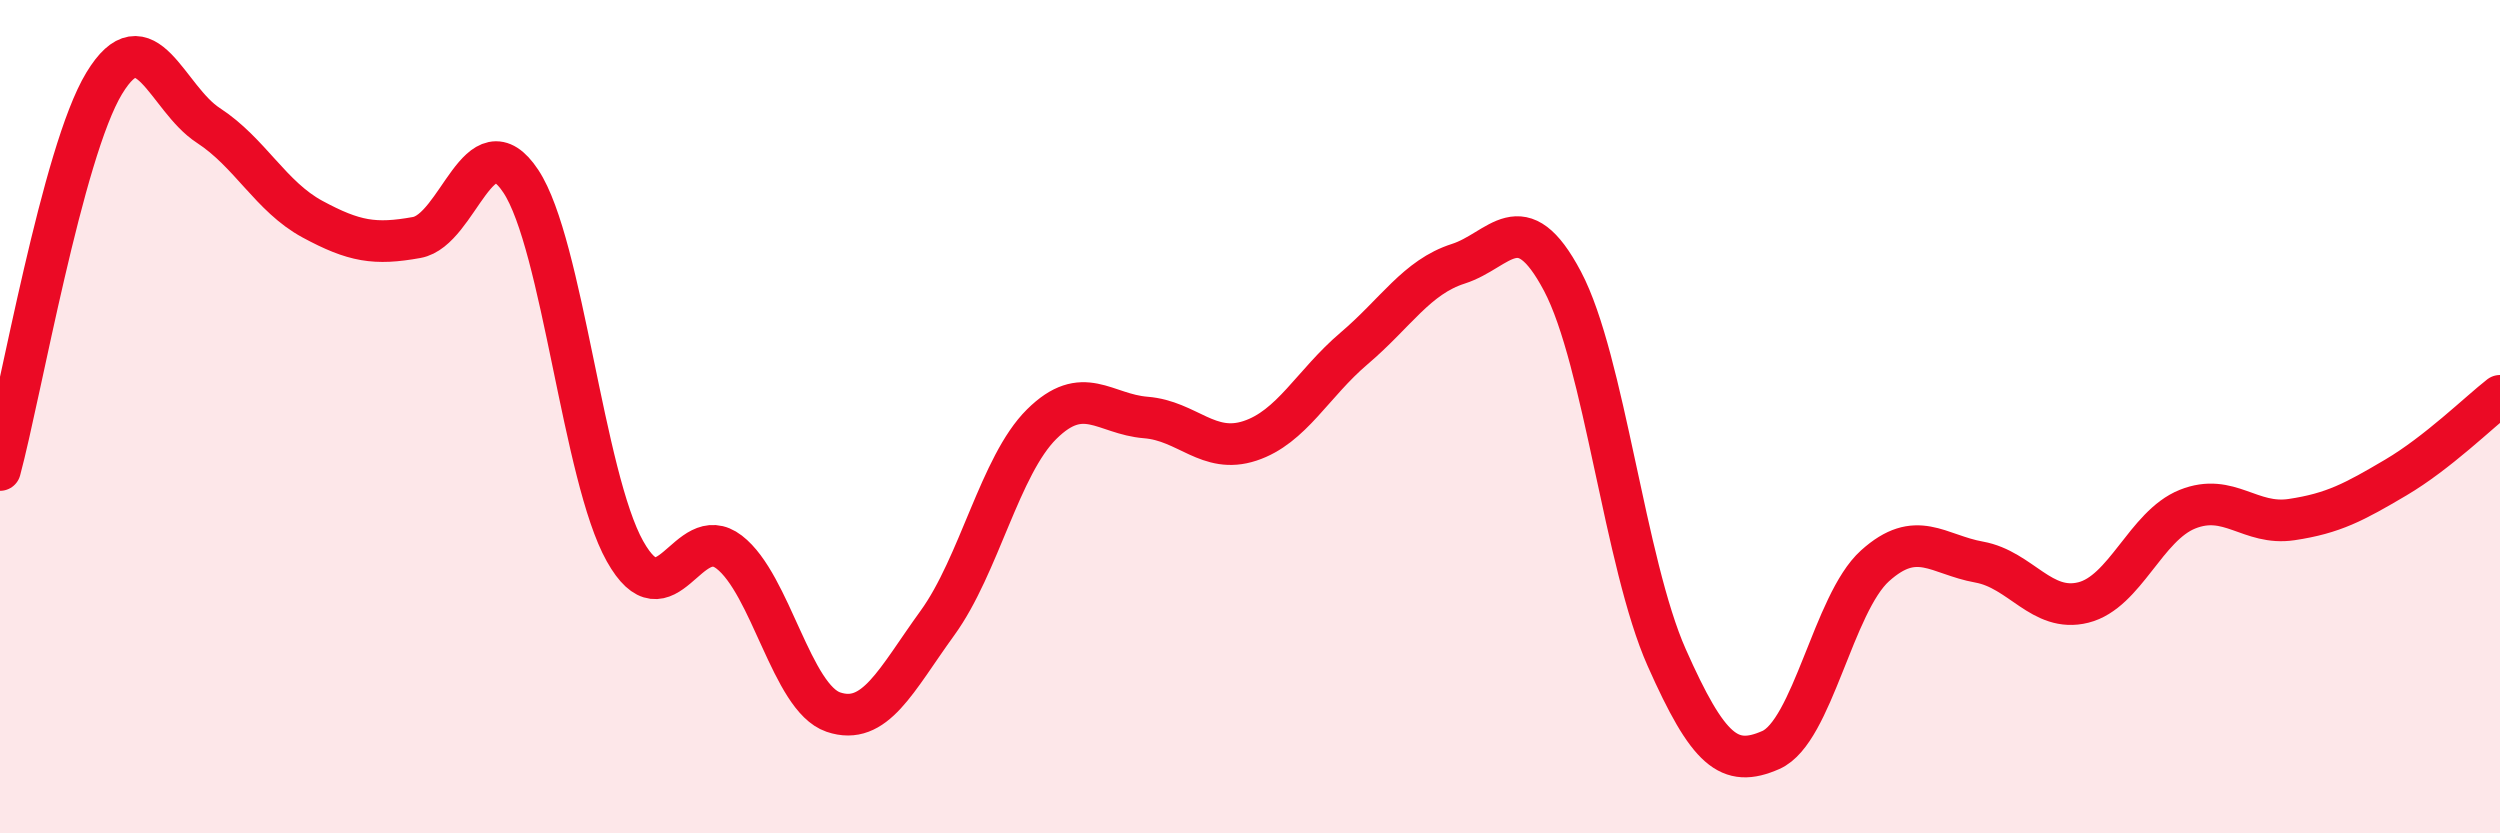
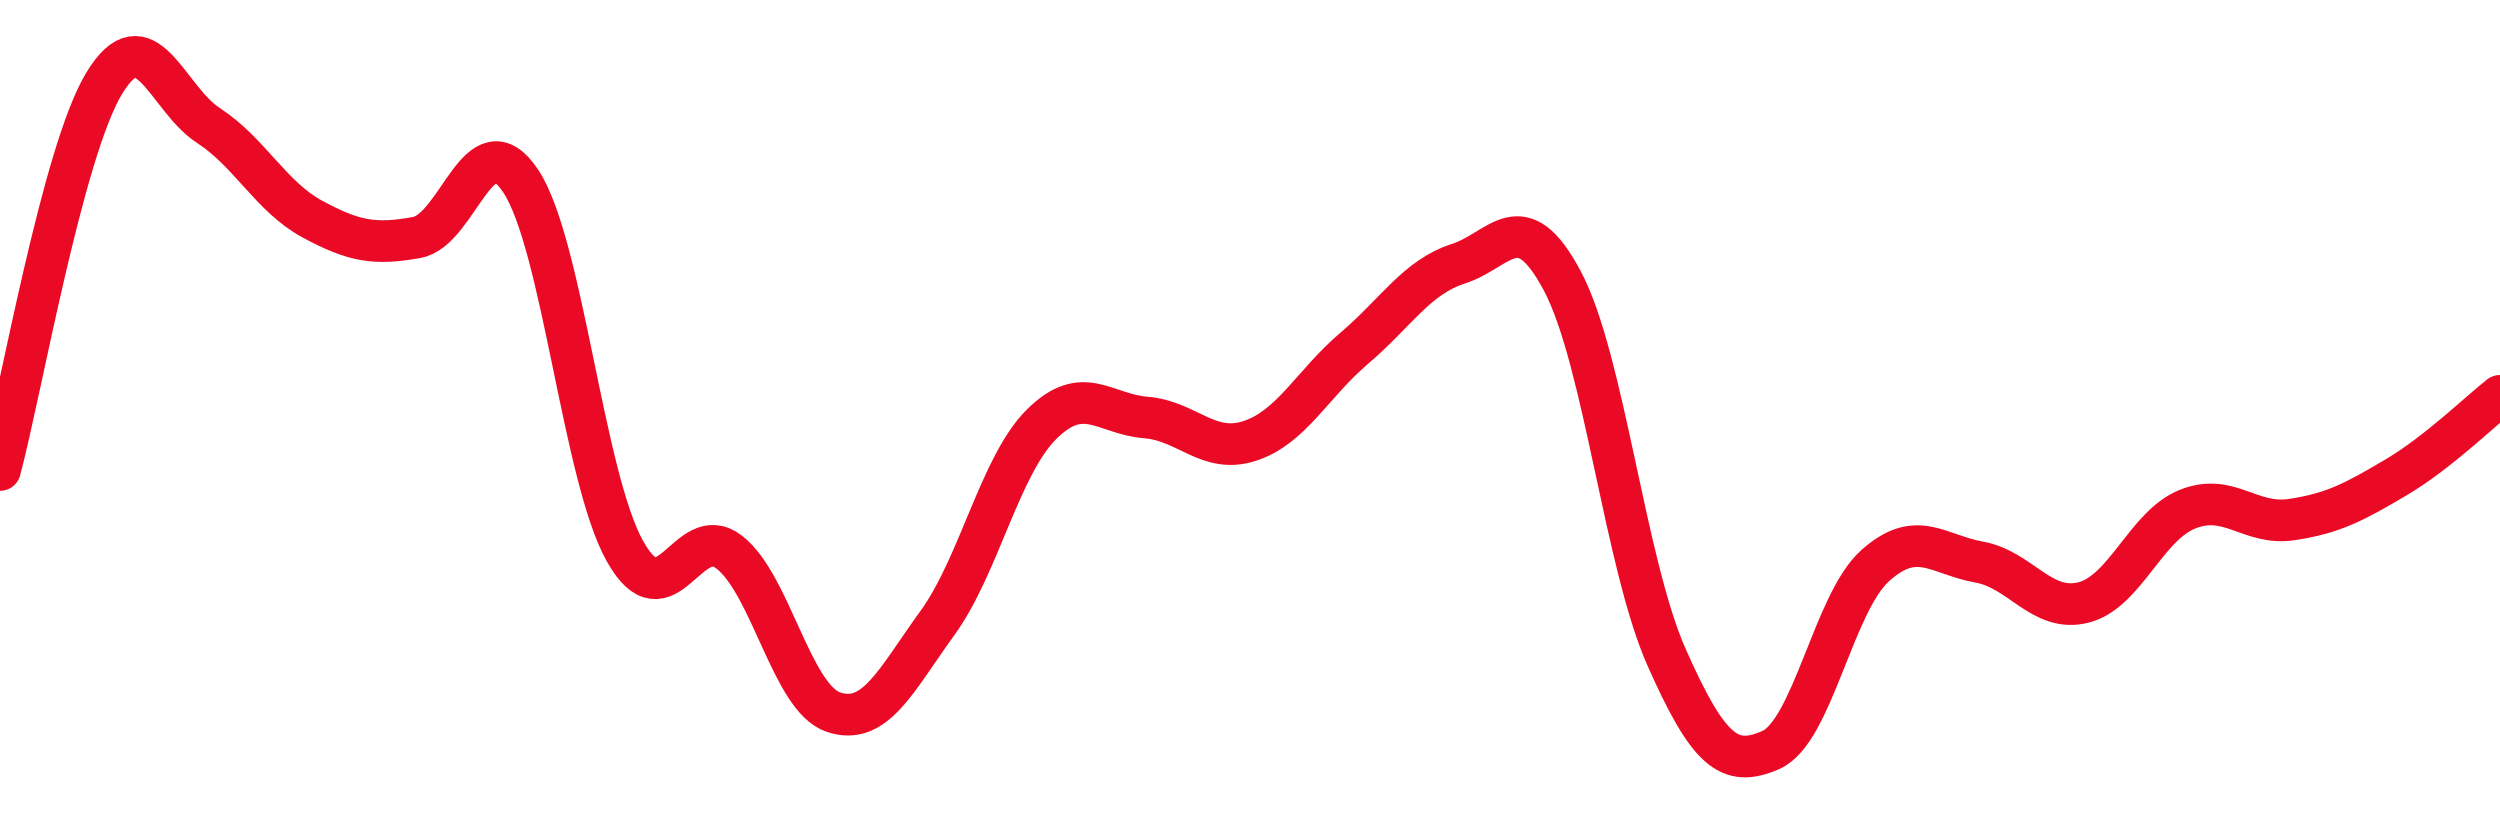
<svg xmlns="http://www.w3.org/2000/svg" width="60" height="20" viewBox="0 0 60 20">
-   <path d="M 0,11.28 C 0.5,9.42 1.5,3.65 2.5,2 C 3.5,0.35 4,2.36 5,3.01 C 6,3.66 6.5,4.72 7.5,5.26 C 8.5,5.8 9,5.88 10,5.7 C 11,5.52 11.5,2.84 12.5,4.35 C 13.5,5.86 14,11.45 15,13.23 C 16,15.01 16.5,12.48 17.5,13.25 C 18.5,14.02 19,16.75 20,17.09 C 21,17.43 21.5,16.33 22.5,14.95 C 23.5,13.57 24,11.17 25,10.18 C 26,9.19 26.5,9.94 27.5,10.02 C 28.5,10.1 29,10.91 30,10.58 C 31,10.25 31.5,9.21 32.5,8.36 C 33.5,7.51 34,6.65 35,6.33 C 36,6.01 36.5,4.86 37.5,6.75 C 38.5,8.64 39,13.53 40,15.78 C 41,18.03 41.5,18.44 42.5,18 C 43.5,17.56 44,14.48 45,13.58 C 46,12.68 46.5,13.31 47.5,13.49 C 48.5,13.67 49,14.71 50,14.46 C 51,14.21 51.5,12.62 52.5,12.22 C 53.5,11.82 54,12.62 55,12.47 C 56,12.32 56.5,12.05 57.5,11.46 C 58.5,10.87 59.5,9.89 60,9.5L60 20L0 20Z" fill="#EB0A25" opacity="0.1" stroke-linecap="round" stroke-linejoin="round" />
  <path d="M 0,11.28 C 0.5,9.42 1.5,3.65 2.5,2 C 3.5,0.35 4,2.36 5,3.01 C 6,3.66 6.5,4.72 7.5,5.26 C 8.5,5.8 9,5.88 10,5.7 C 11,5.52 11.5,2.84 12.5,4.35 C 13.5,5.86 14,11.45 15,13.23 C 16,15.01 16.5,12.48 17.5,13.25 C 18.5,14.02 19,16.75 20,17.09 C 21,17.43 21.5,16.33 22.5,14.95 C 23.5,13.57 24,11.17 25,10.18 C 26,9.19 26.5,9.94 27.5,10.02 C 28.5,10.1 29,10.91 30,10.58 C 31,10.25 31.5,9.21 32.5,8.36 C 33.5,7.51 34,6.65 35,6.33 C 36,6.01 36.5,4.86 37.5,6.75 C 38.5,8.64 39,13.53 40,15.78 C 41,18.03 41.5,18.44 42.5,18 C 43.5,17.56 44,14.48 45,13.58 C 46,12.68 46.5,13.31 47.5,13.49 C 48.5,13.67 49,14.71 50,14.46 C 51,14.21 51.5,12.62 52.5,12.22 C 53.5,11.82 54,12.62 55,12.47 C 56,12.32 56.5,12.05 57.5,11.46 C 58.5,10.87 59.5,9.89 60,9.5" stroke="#EB0A25" stroke-width="1" fill="none" stroke-linecap="round" stroke-linejoin="round" />
</svg>